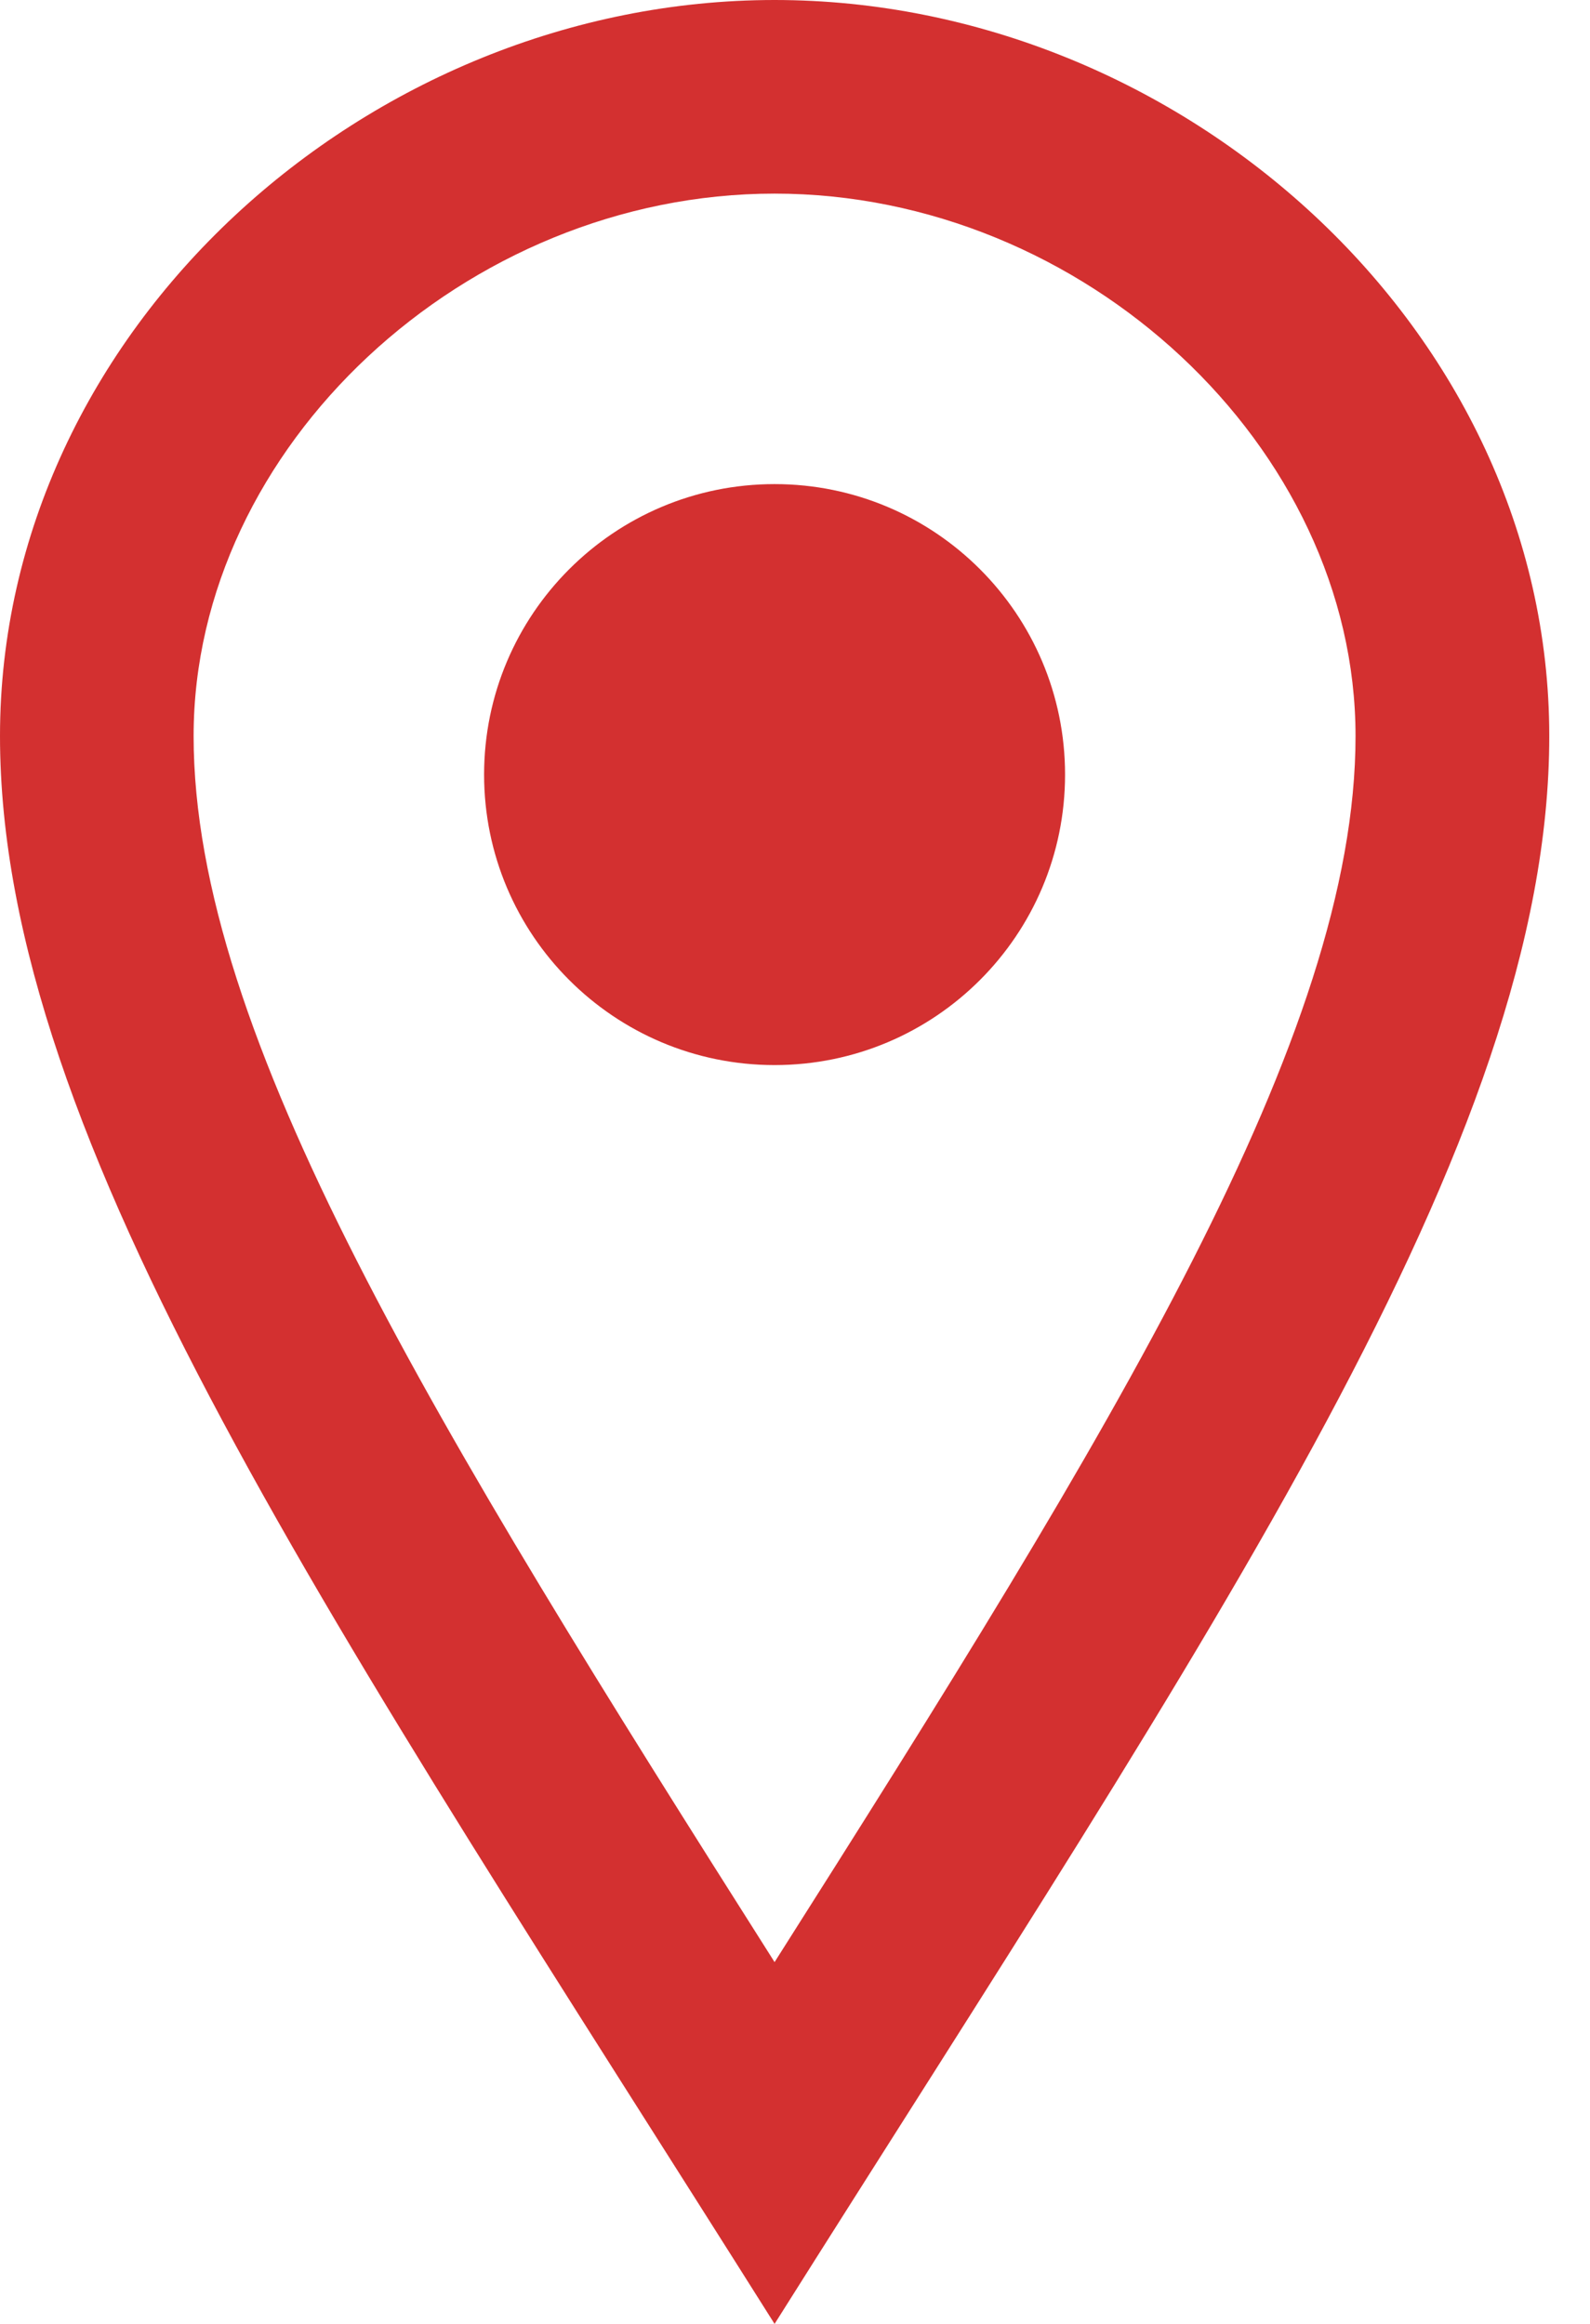
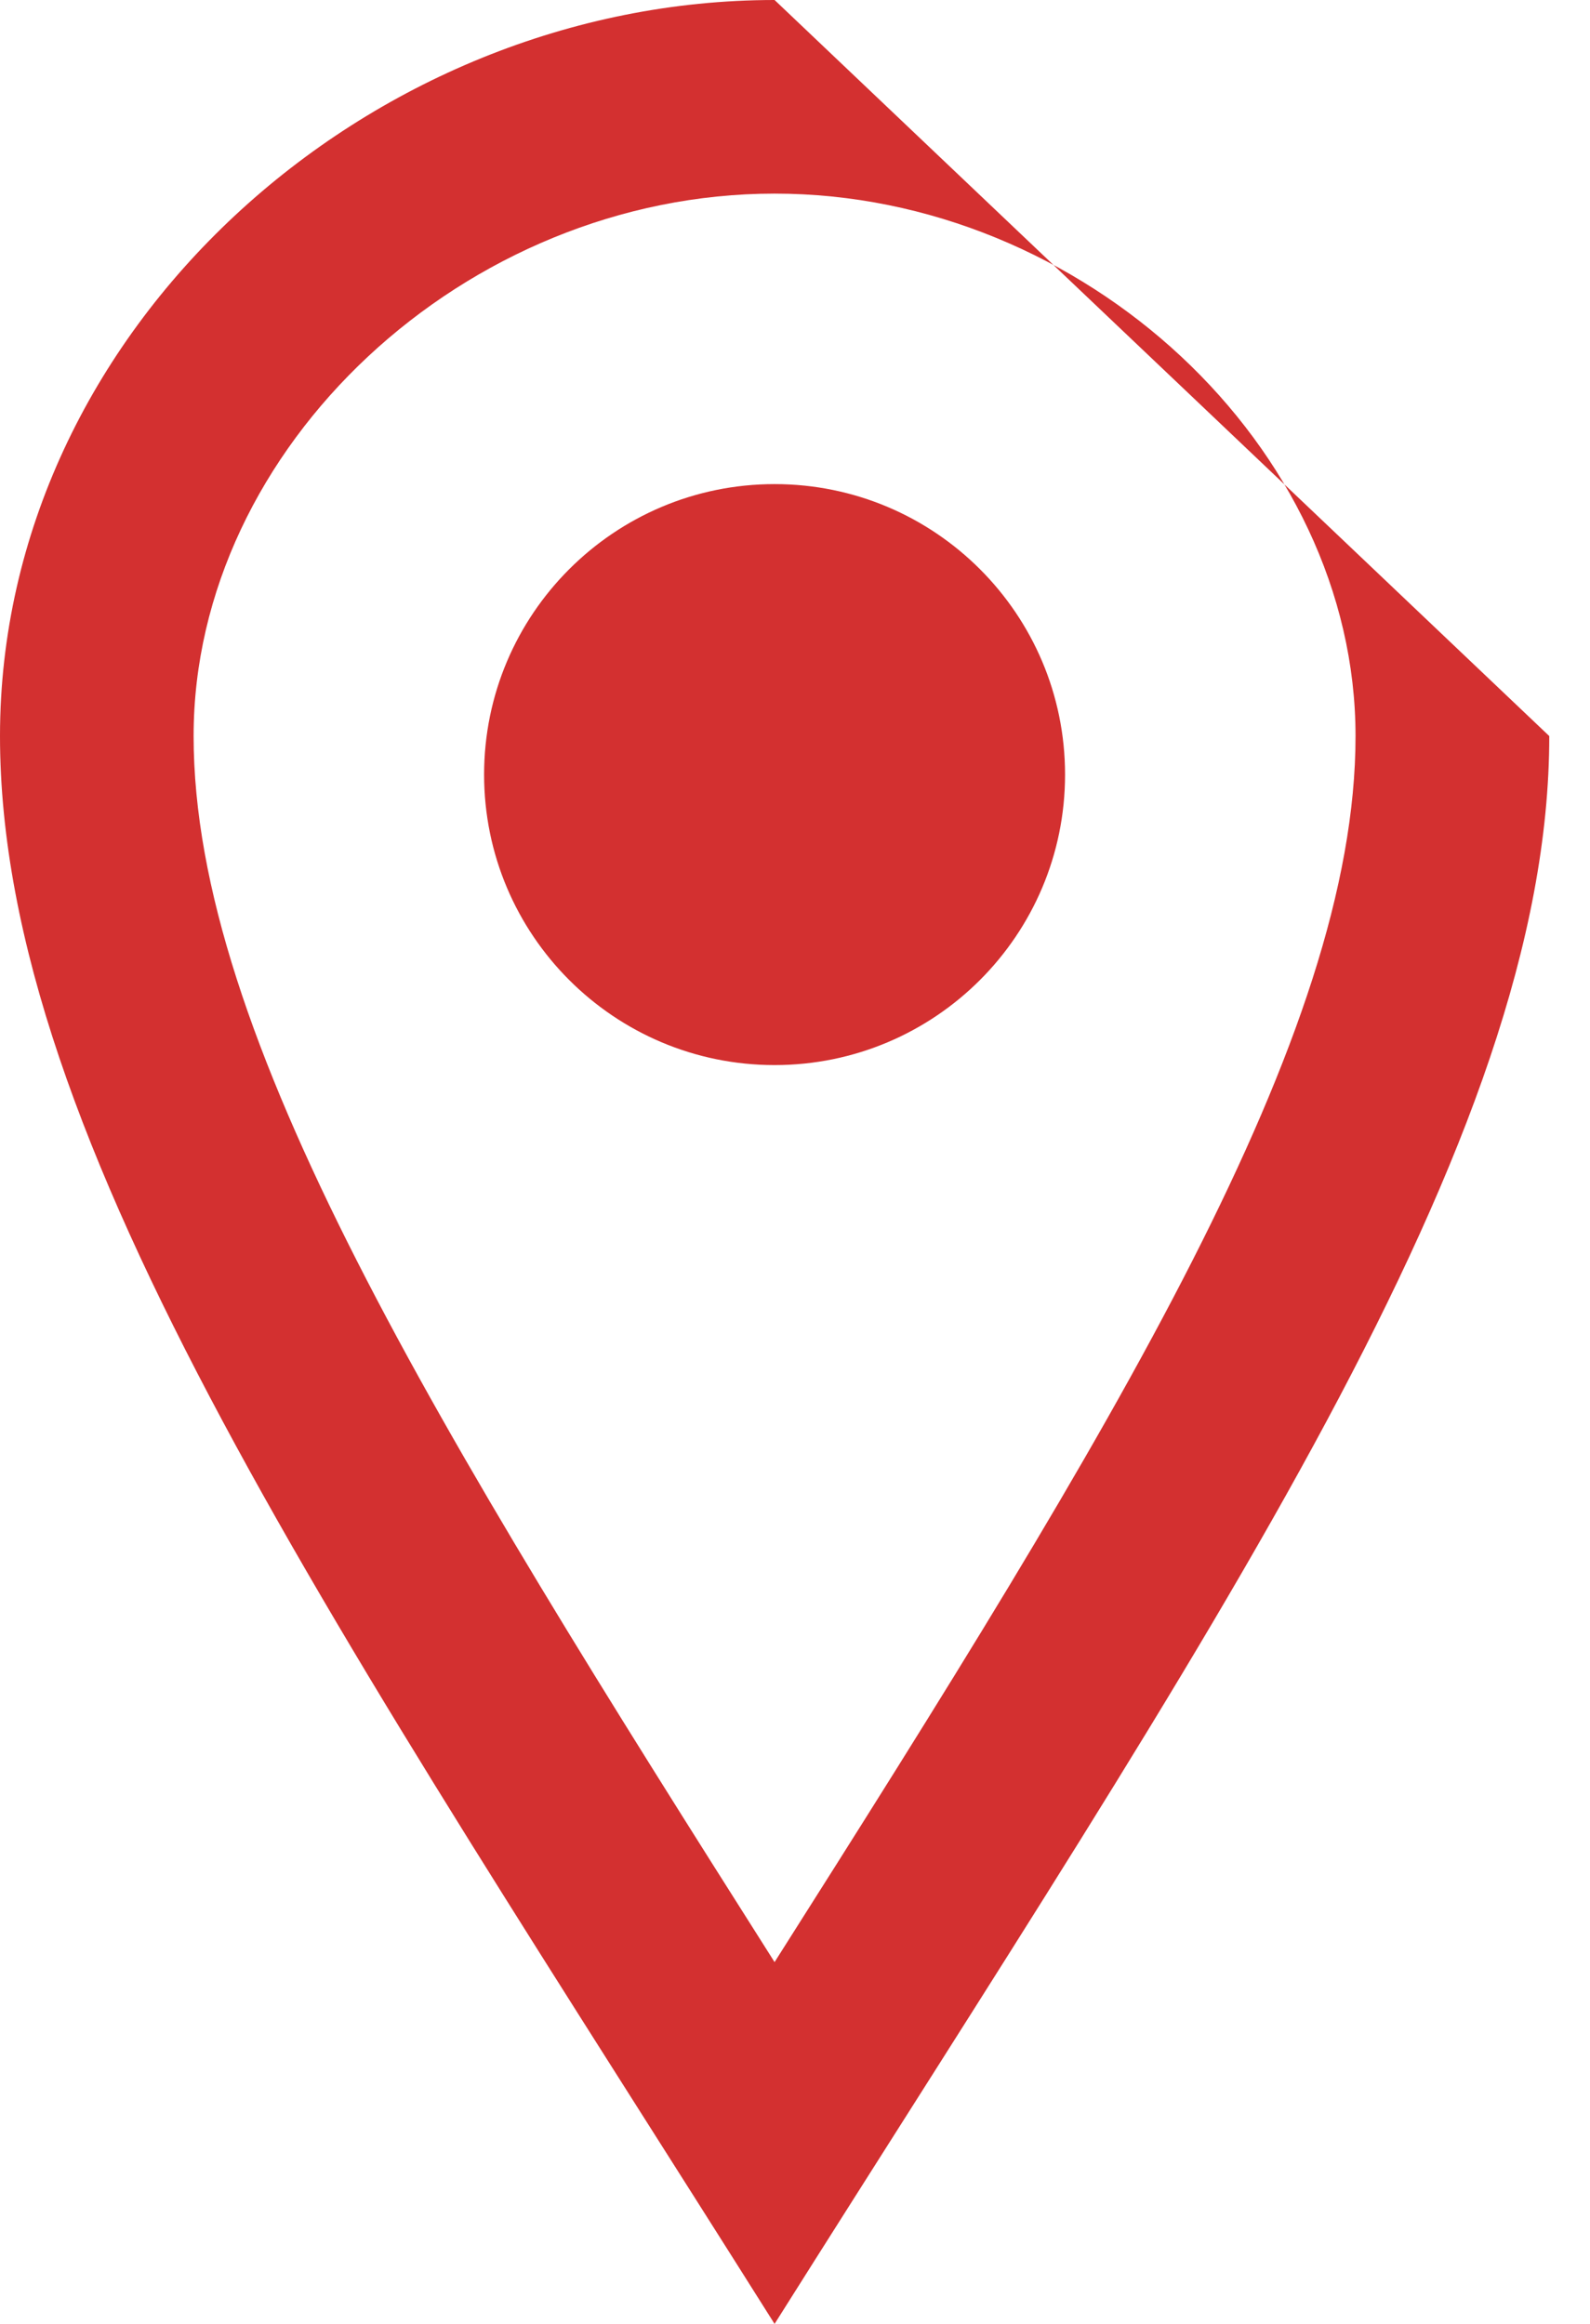
<svg xmlns="http://www.w3.org/2000/svg" width="13px" height="19px" viewBox="0 0 13 19" version="1.1">
  <title>iconmonstr-location-2</title>
  <g id="Page-1" stroke="none" stroke-width="1" fill="none" fill-rule="evenodd">
    <g id="9.-Activités" transform="translate(-770, -2320)" fill="#D33030" fill-rule="nonzero">
      <g id="Group-12" transform="translate(80, 2199)">
        <g id="iconmonstr-location-2" transform="translate(690, 121)">
-           <path d="M6.333,1.583 C8.864,1.583 11.083,3.656 11.083,6.018 C11.083,8.467 9.11,11.664 6.333,16.042 C3.557,11.664 1.583,8.467 1.583,6.018 C1.583,3.656 3.803,1.583 6.333,1.583 L6.333,1.583 Z M6.333,0 C3.01,0 0,2.694 0,6.018 C0,9.342 2.746,13.309 6.333,19 C9.92,13.309 12.667,9.342 12.667,6.018 C12.667,2.694 9.658,0 6.333,0 Z M6.333,8.708 C5.022,8.708 3.958,7.645 3.958,6.333 C3.958,5.022 5.022,3.958 6.333,3.958 C7.645,3.958 8.708,5.022 8.708,6.333 C8.708,7.645 7.645,8.708 6.333,8.708 Z" id="Shape" />
+           <path d="M6.333,1.583 C8.864,1.583 11.083,3.656 11.083,6.018 C11.083,8.467 9.11,11.664 6.333,16.042 C3.557,11.664 1.583,8.467 1.583,6.018 C1.583,3.656 3.803,1.583 6.333,1.583 L6.333,1.583 Z M6.333,0 C3.01,0 0,2.694 0,6.018 C0,9.342 2.746,13.309 6.333,19 C9.92,13.309 12.667,9.342 12.667,6.018 Z M6.333,8.708 C5.022,8.708 3.958,7.645 3.958,6.333 C3.958,5.022 5.022,3.958 6.333,3.958 C7.645,3.958 8.708,5.022 8.708,6.333 C8.708,7.645 7.645,8.708 6.333,8.708 Z" id="Shape" />
        </g>
      </g>
    </g>
  </g>
</svg>